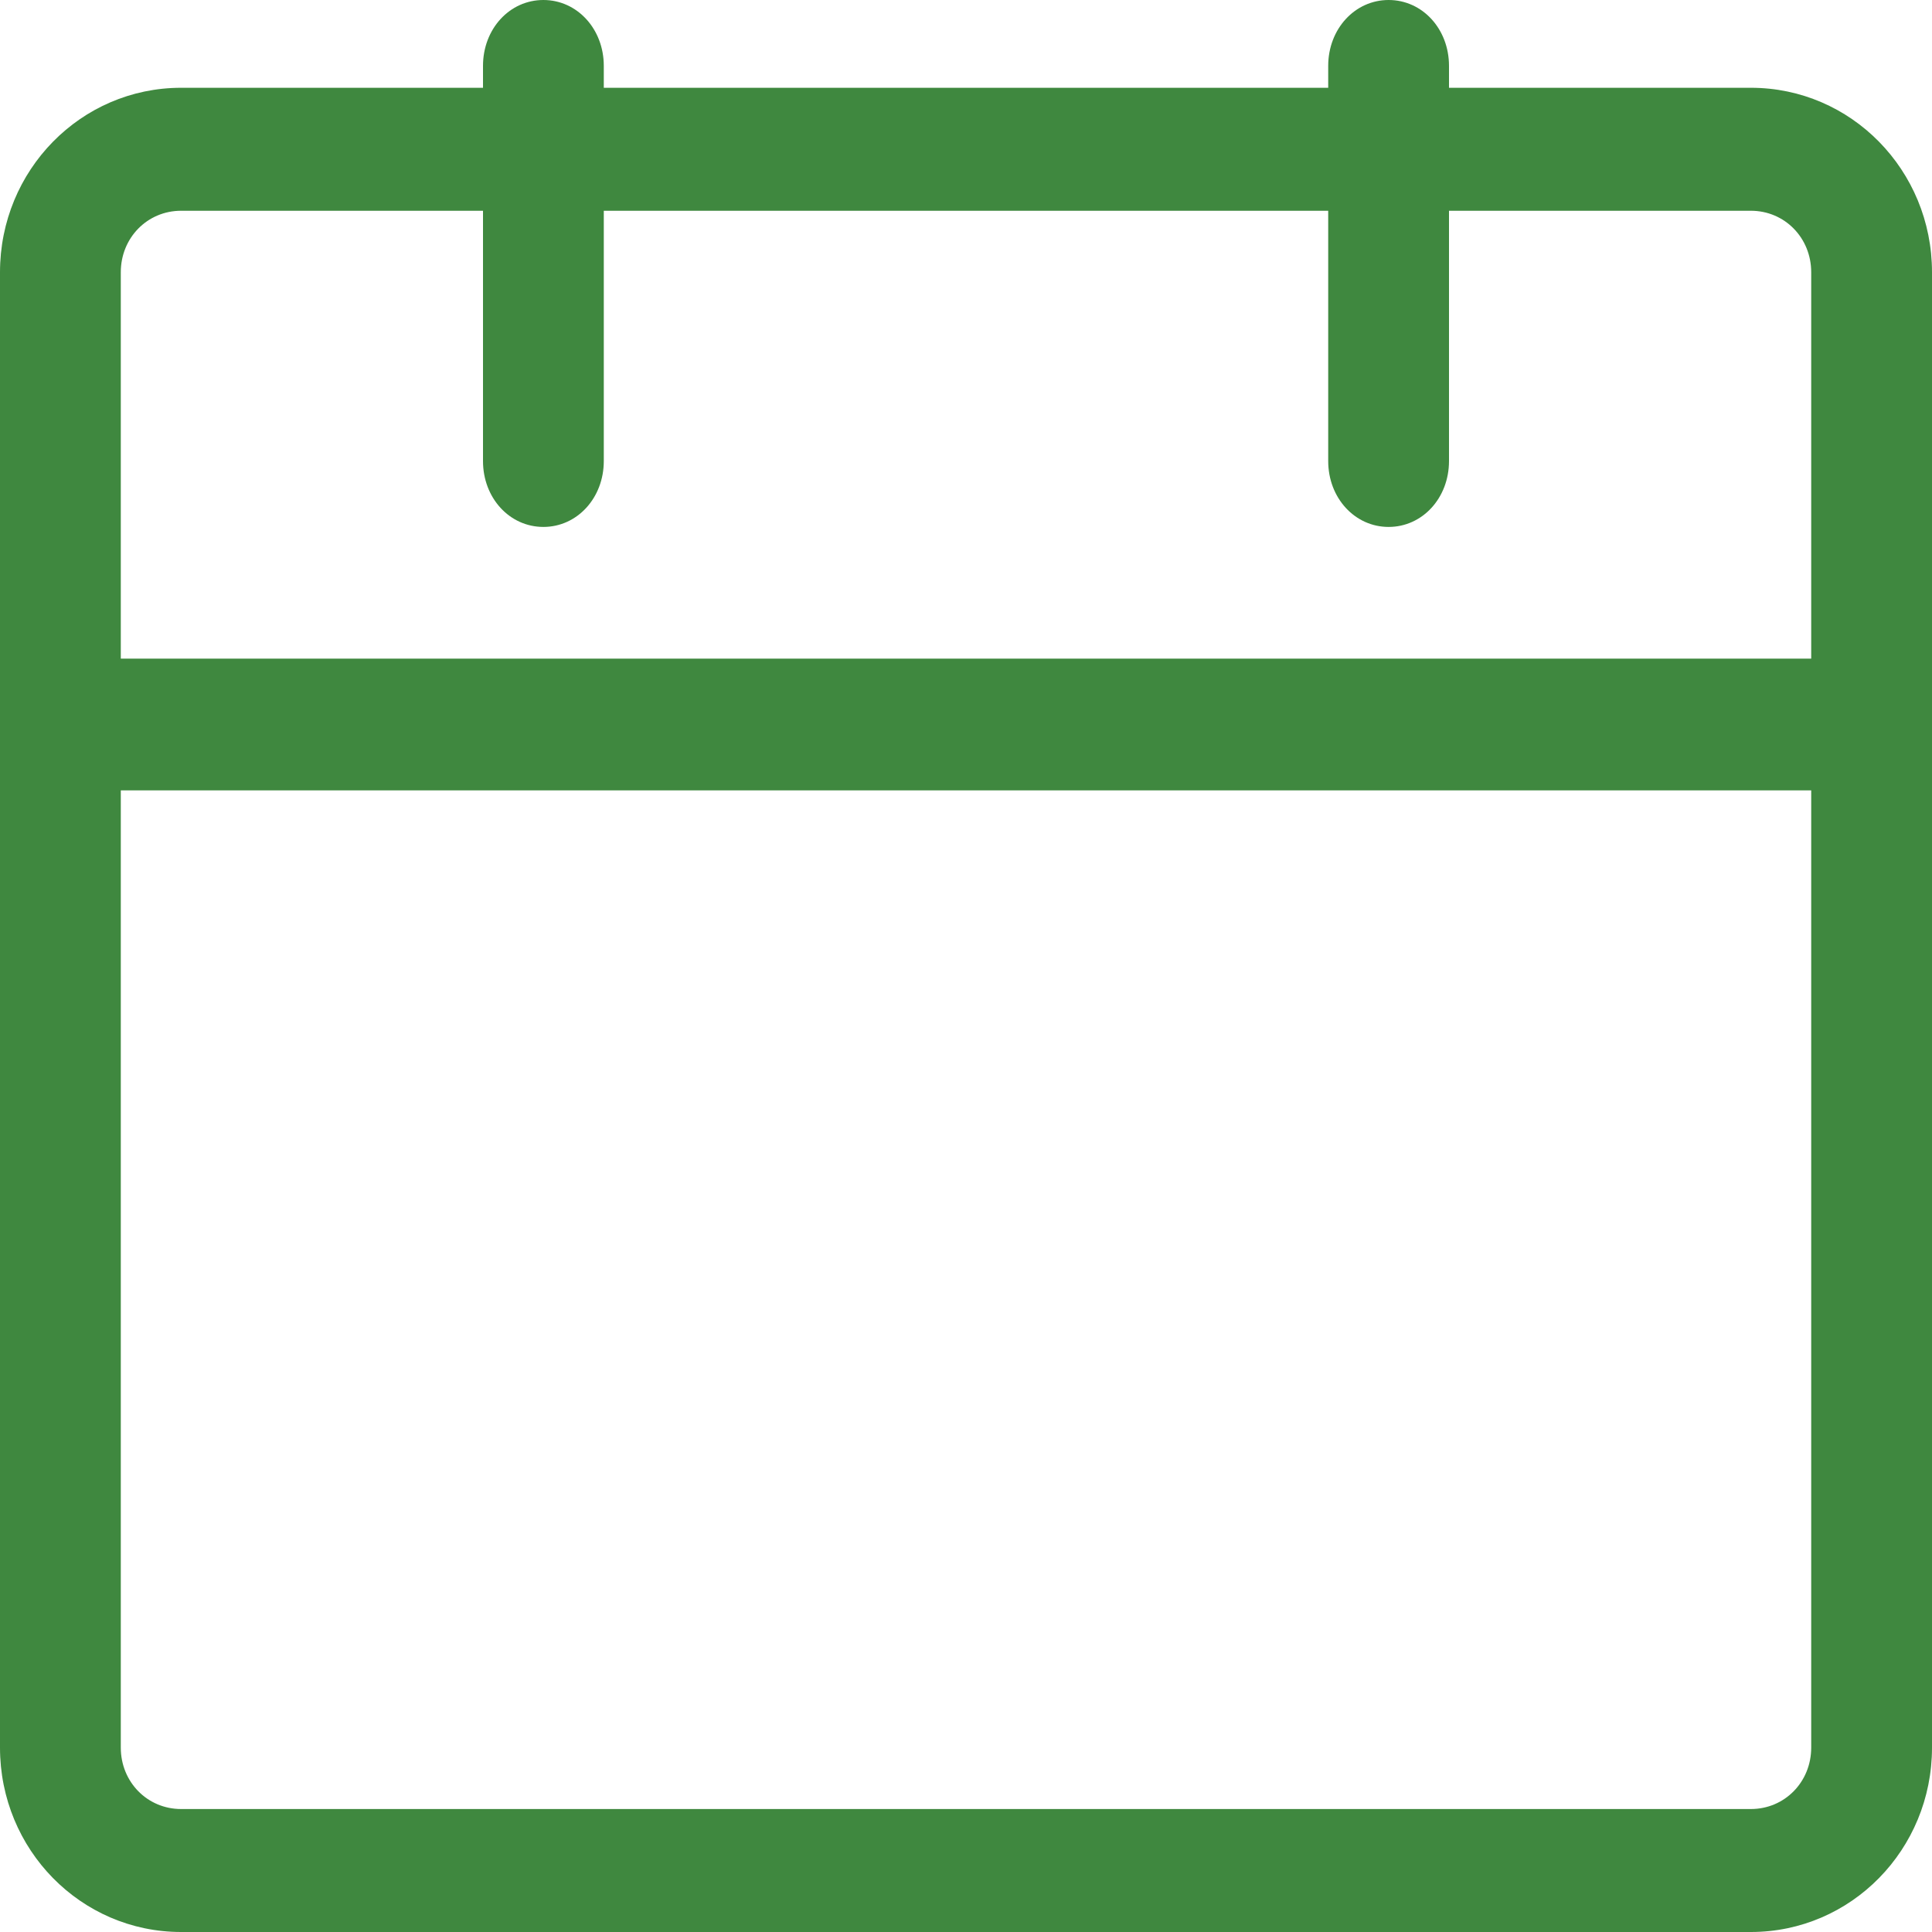
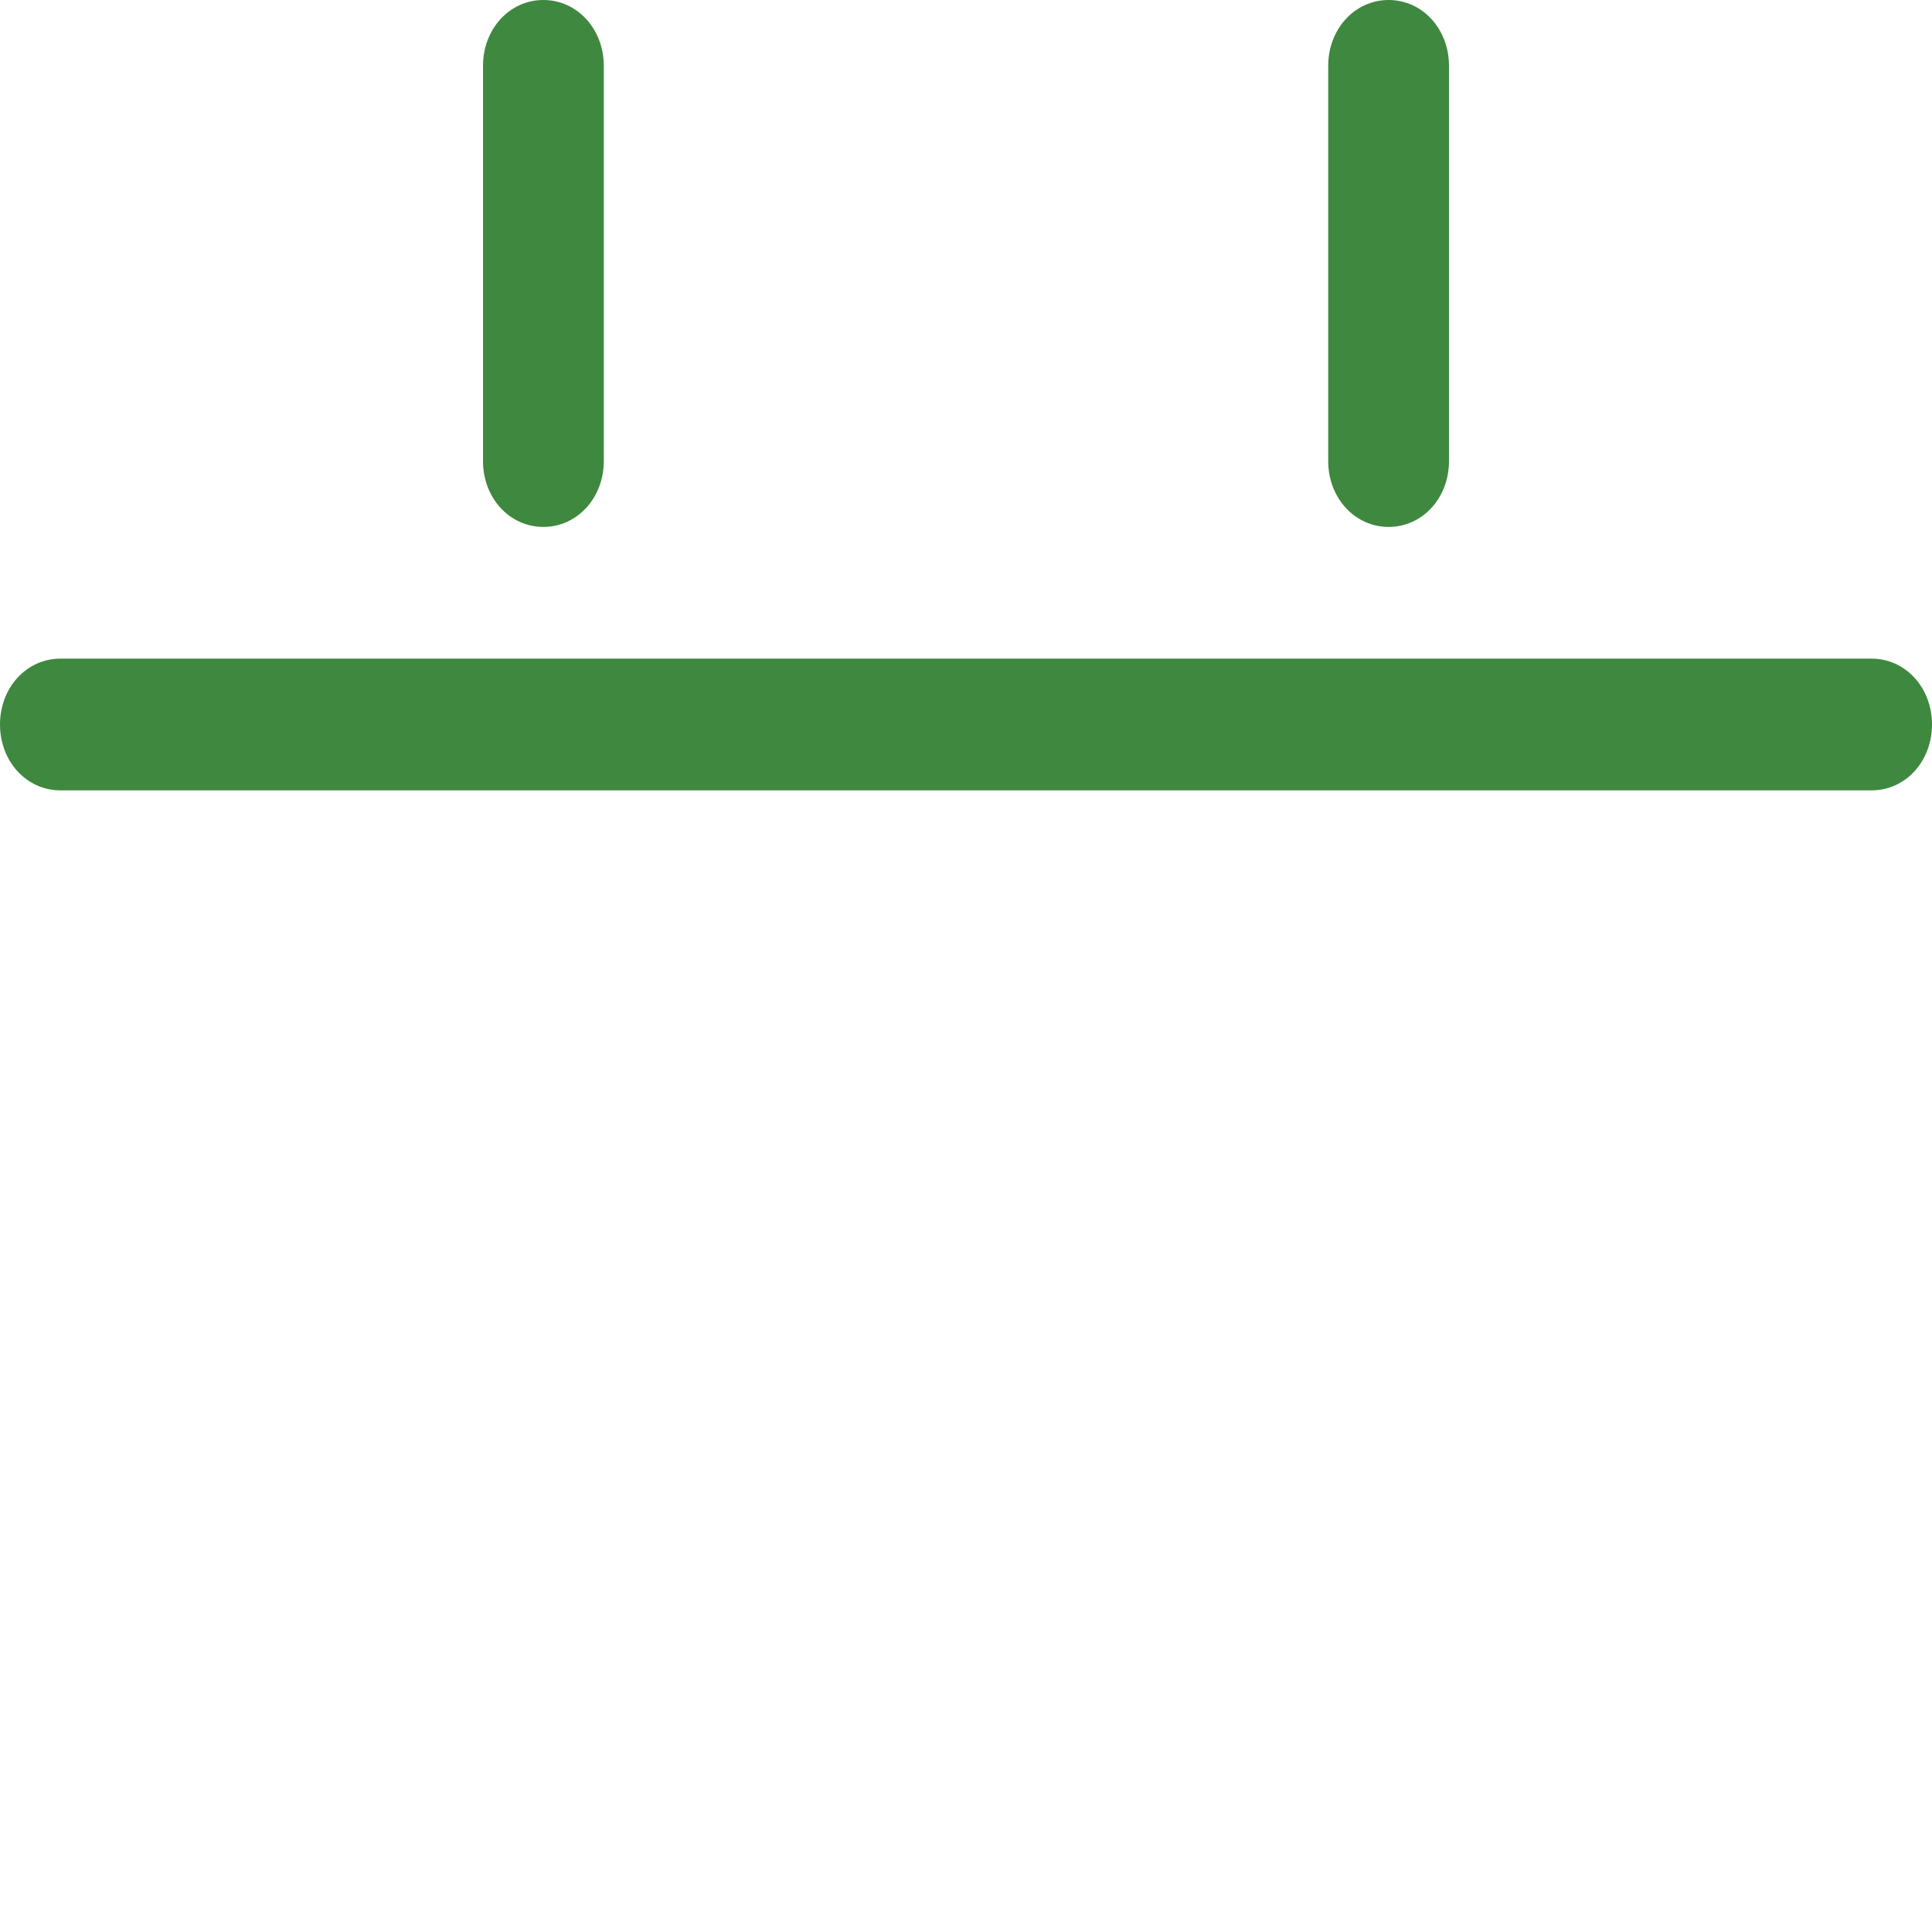
<svg xmlns="http://www.w3.org/2000/svg" width="23" height="23" viewBox="0 0 23 23" fill="none">
-   <path d="M20.844 23H2.156C0.963 23 0 22.019 0 20.805V3.241C0 2.026 0.963 1.045 2.156 1.045H20.844C22.037 1.045 23 2.026 23 3.241V20.805C23 22.019 22.037 23 20.844 23ZM2.156 2.509C1.754 2.509 1.438 2.831 1.438 3.241V20.805C1.438 21.214 1.754 21.536 2.156 21.536H20.844C21.246 21.536 21.562 21.214 21.562 20.805V3.241C21.562 2.831 21.246 2.509 20.844 2.509H2.156Z" fill="#3F883F" />
  <path d="M6.469 6.273C6.066 6.273 5.75 5.928 5.75 5.489V0.784C5.75 0.345 6.066 0 6.469 0C6.871 0 7.188 0.345 7.188 0.784V5.489C7.188 5.928 6.871 6.273 6.469 6.273ZM16.531 6.273C16.129 6.273 15.812 5.928 15.812 5.489V0.784C15.812 0.345 16.129 0 16.531 0C16.934 0 17.25 0.345 17.25 0.784V5.489C17.25 5.928 16.934 6.273 16.531 6.273ZM22.281 9.409H0.719C0.316 9.409 0 9.064 0 8.625C0 8.186 0.316 7.841 0.719 7.841H22.281C22.684 7.841 23 8.186 23 8.625C23 9.064 22.684 9.409 22.281 9.409Z" fill="#3F883F" />
</svg>